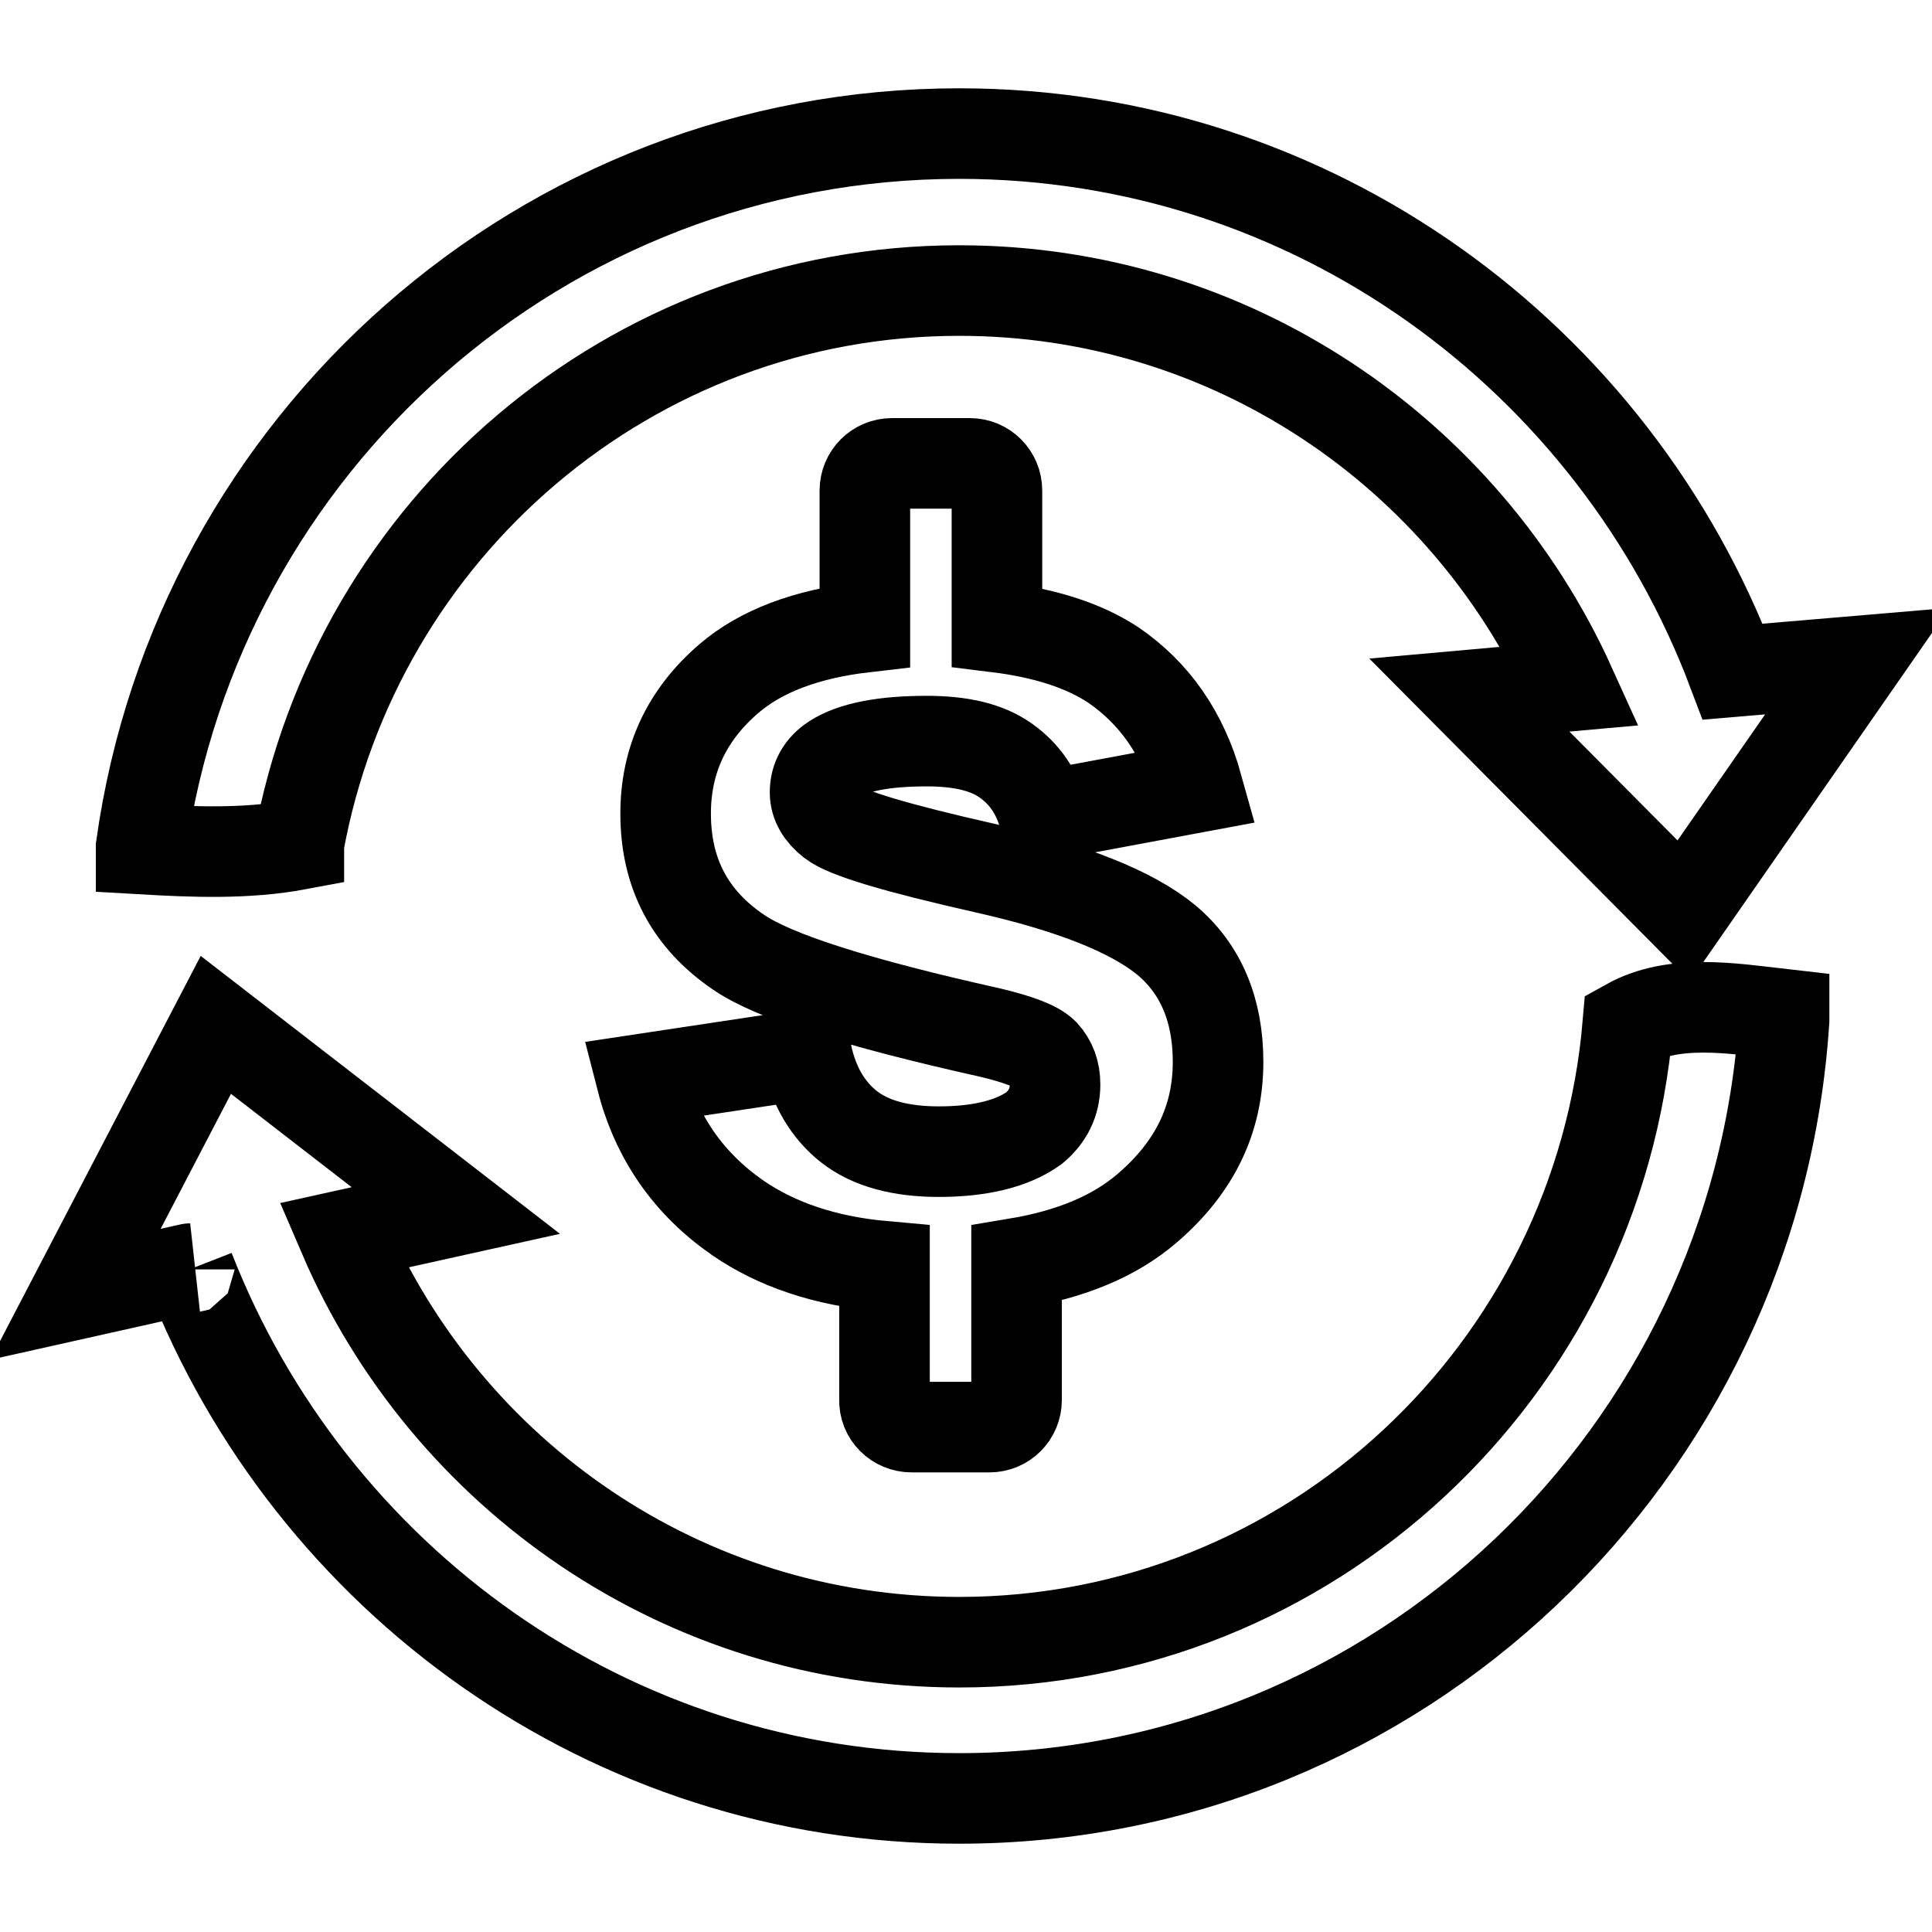
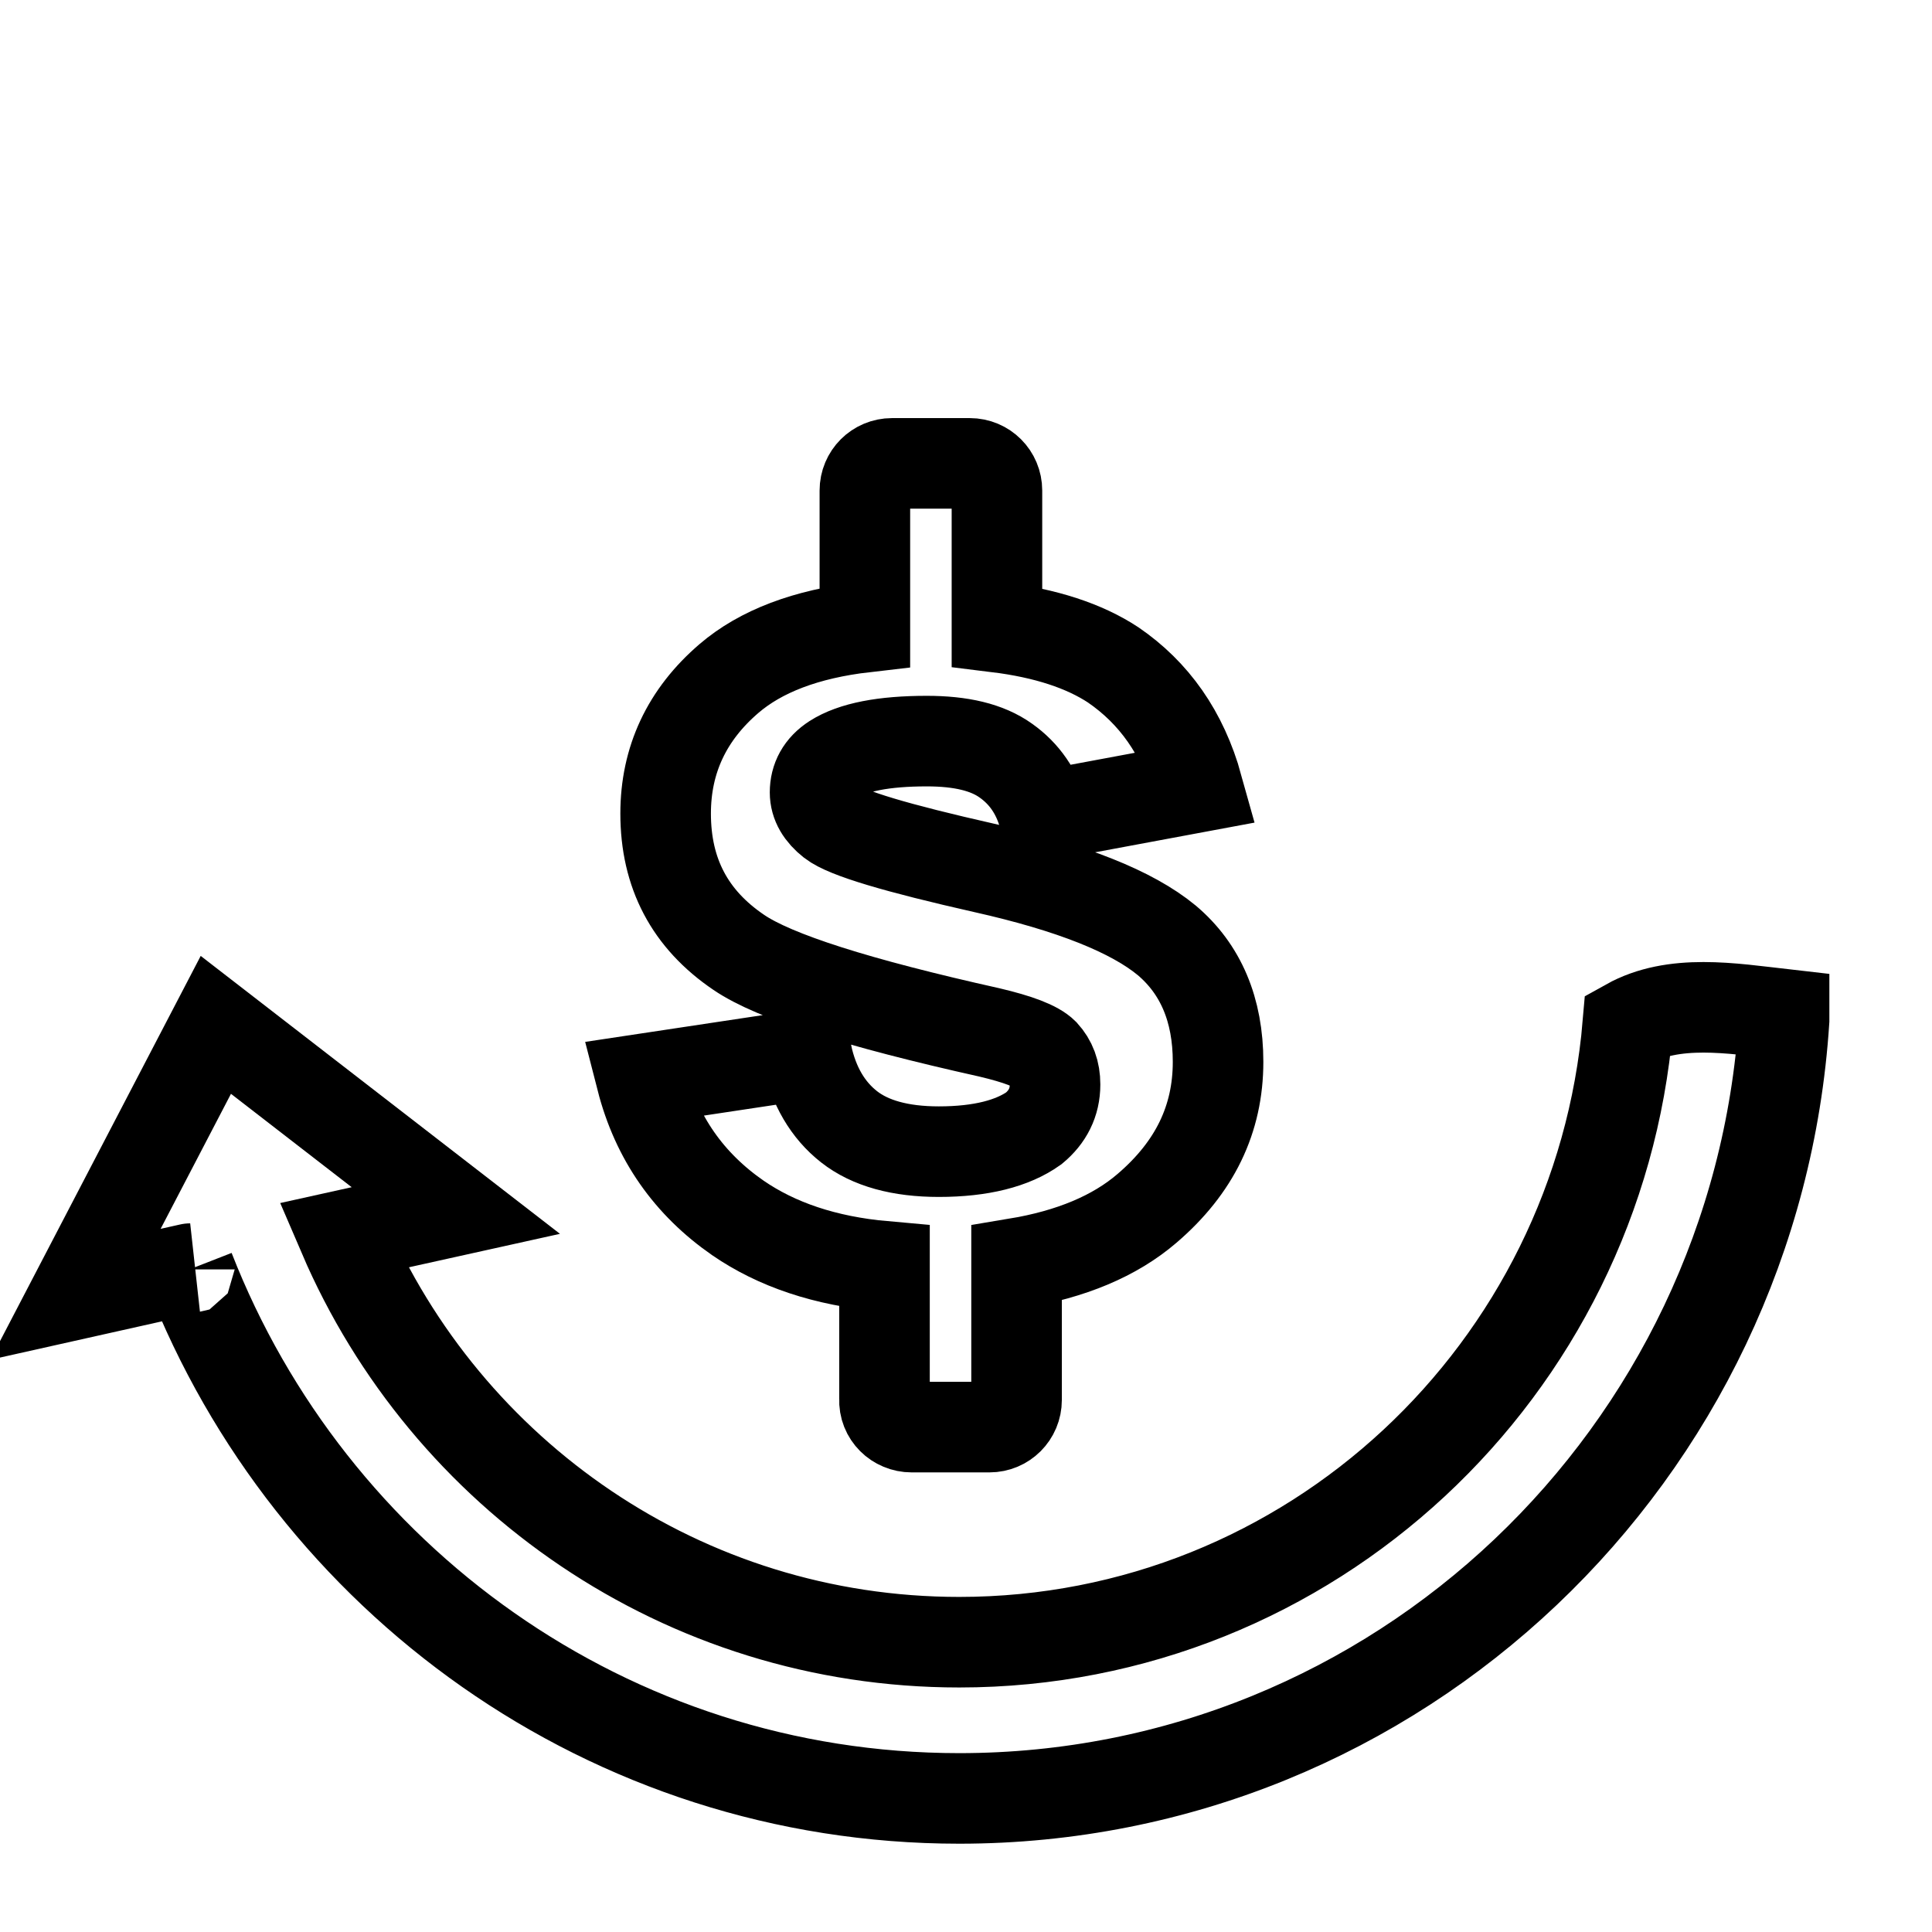
<svg xmlns="http://www.w3.org/2000/svg" version="1.1" x="0px" y="0px" viewBox="0 0 256 256" enable-background="new 0 0 256 256" xml:space="preserve">
  <g>
    <g>
-       <path stroke-width="12" fill-opacity="0" stroke="#000000" d="M39.6,111.9c0,0,0-0.1,0-0.1c7.6-41.7,43.9-73.3,87.5-73.3c36,0,67,21.5,81,52.4l-13.4,1.2l28.4,28.6l23-33.1L229.6,89c-15.7-41.6-55.6-71.3-102.5-71.3c-55.2,0-100.9,41.1-108.4,94.5l0,0.3C25.6,112.9,32.7,113.2,39.6,111.9z" />
      <path stroke-width="12" fill-opacity="0" stroke="#000000" d="M215.7,135.7c-3.9,45.9-42.1,81.9-88.6,81.9c-36.6,0-68-22.2-81.6-53.9l14.9-3.3l-31.8-24.6L10,171.5l15.2-3.4c0,0-0.1,0-0.1,0.1c16,41,55.6,70.1,102,70.1c58.1,0,105.6-45.6,109.3-103.1c0-0.1,0-0.3,0-0.5c0-0.1,0-0.2,0-0.3C229.4,133.6,221.8,132.3,215.7,135.7z" />
      <path stroke-width="12" fill-opacity="0" stroke="#000000" d="M120.8,189.1h10.3c2,0,3.6-1.6,3.6-3.6v-18.1c7.2-1.2,13-3.6,17.3-7.3c6.3-5.4,9.4-11.8,9.4-19.4c0-6.9-2.3-12.3-6.8-16.1c-4.6-3.8-12.6-7-24.2-9.6c-11.5-2.6-18.3-4.6-20.2-6.1c-1.4-1.1-2.2-2.4-2.2-3.9c0-1.8,0.8-3.3,2.5-4.4c2.5-1.6,6.6-2.4,12.3-2.4c4.5,0,8,0.8,10.5,2.6c2.4,1.7,4.1,4.1,5,7.3l20.4-3.8c-2-7.2-5.8-12.5-11.2-16.2c-3.8-2.5-8.9-4.2-15.4-5V65c0-2-1.6-3.6-3.6-3.6h-10.3c-2,0-3.6,1.6-3.6,3.6v18.1c-7.8,0.9-13.8,3.2-18,6.8c-5.6,4.8-8.4,10.8-8.4,17.9c0,7.9,3.2,14,9.7,18.4c4.7,3.2,15.7,6.7,33.2,10.6c3.8,0.9,6.2,1.8,7.2,2.8c1,1.1,1.5,2.4,1.5,4.1c0,2.4-1,4.3-2.8,5.8c-2.8,2-7,3.1-12.6,3.1c-5.1,0-9.1-1.1-11.9-3.3s-4.7-5.4-5.6-9.6L85,143c2,7.8,6.3,13.9,12.8,18.4c5.1,3.5,11.5,5.7,19.4,6.4v17.6C117.1,187.5,118.8,189.1,120.8,189.1z" />
    </g>
  </g>
</svg>